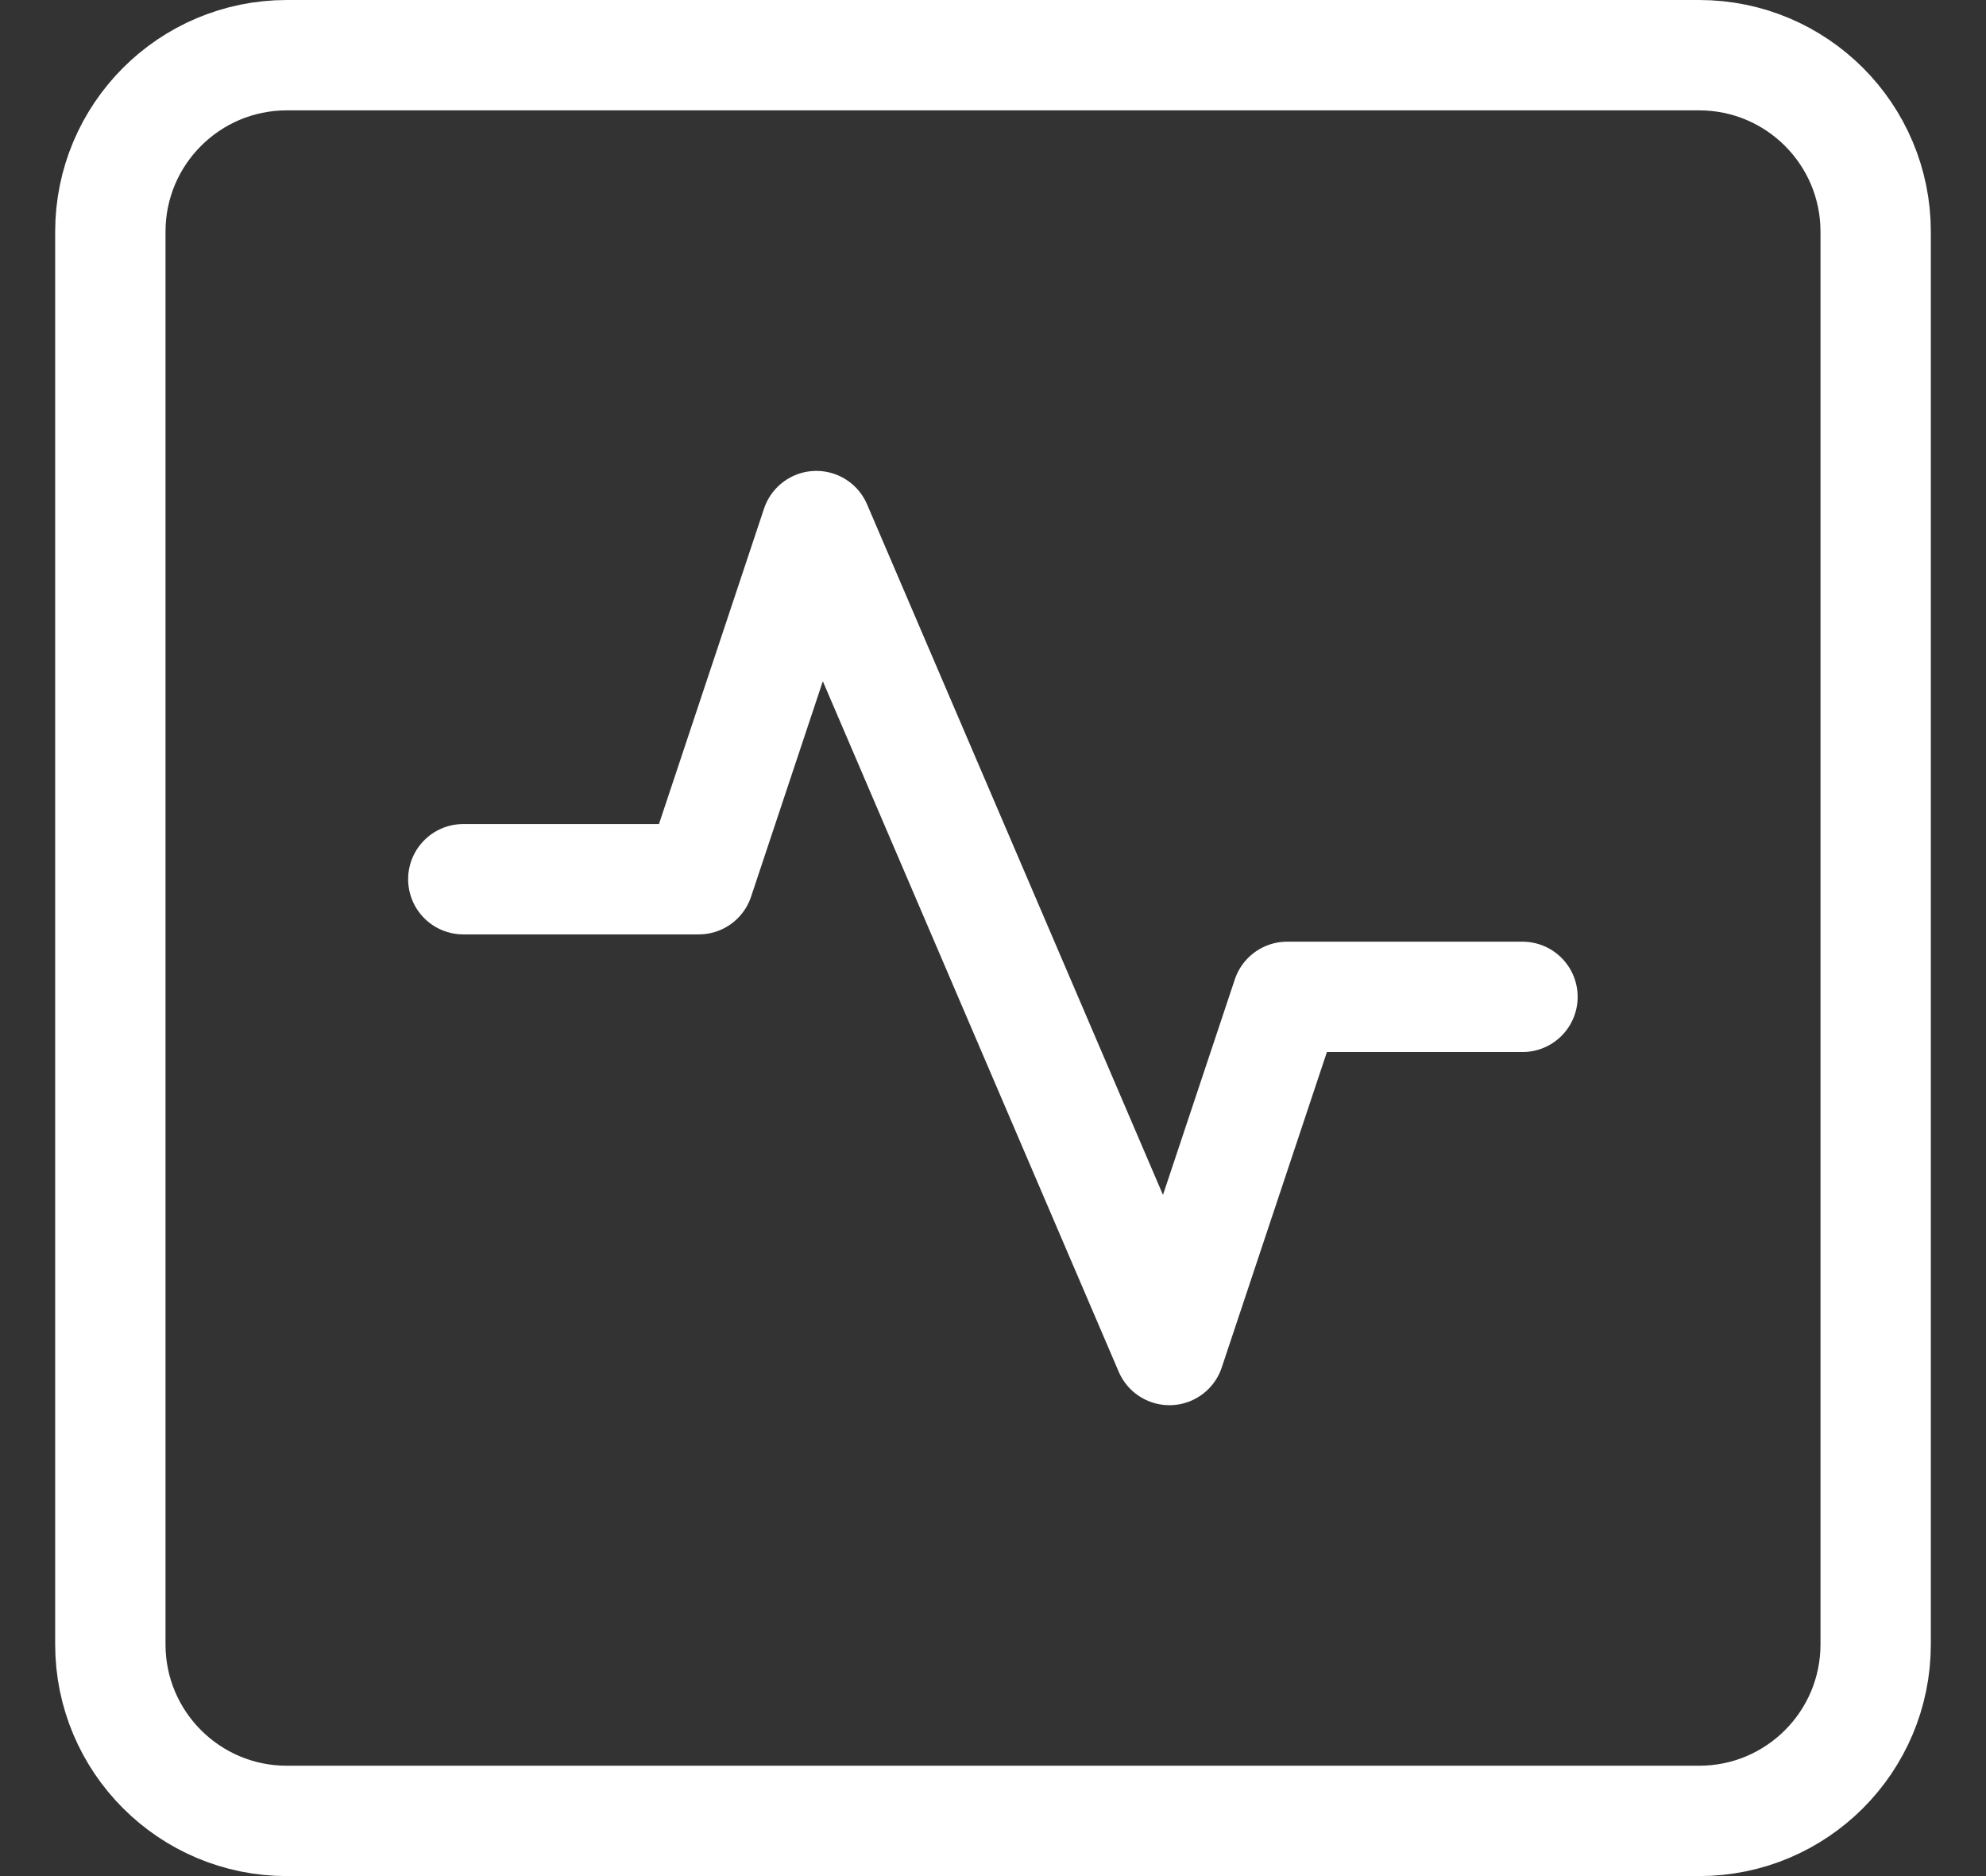
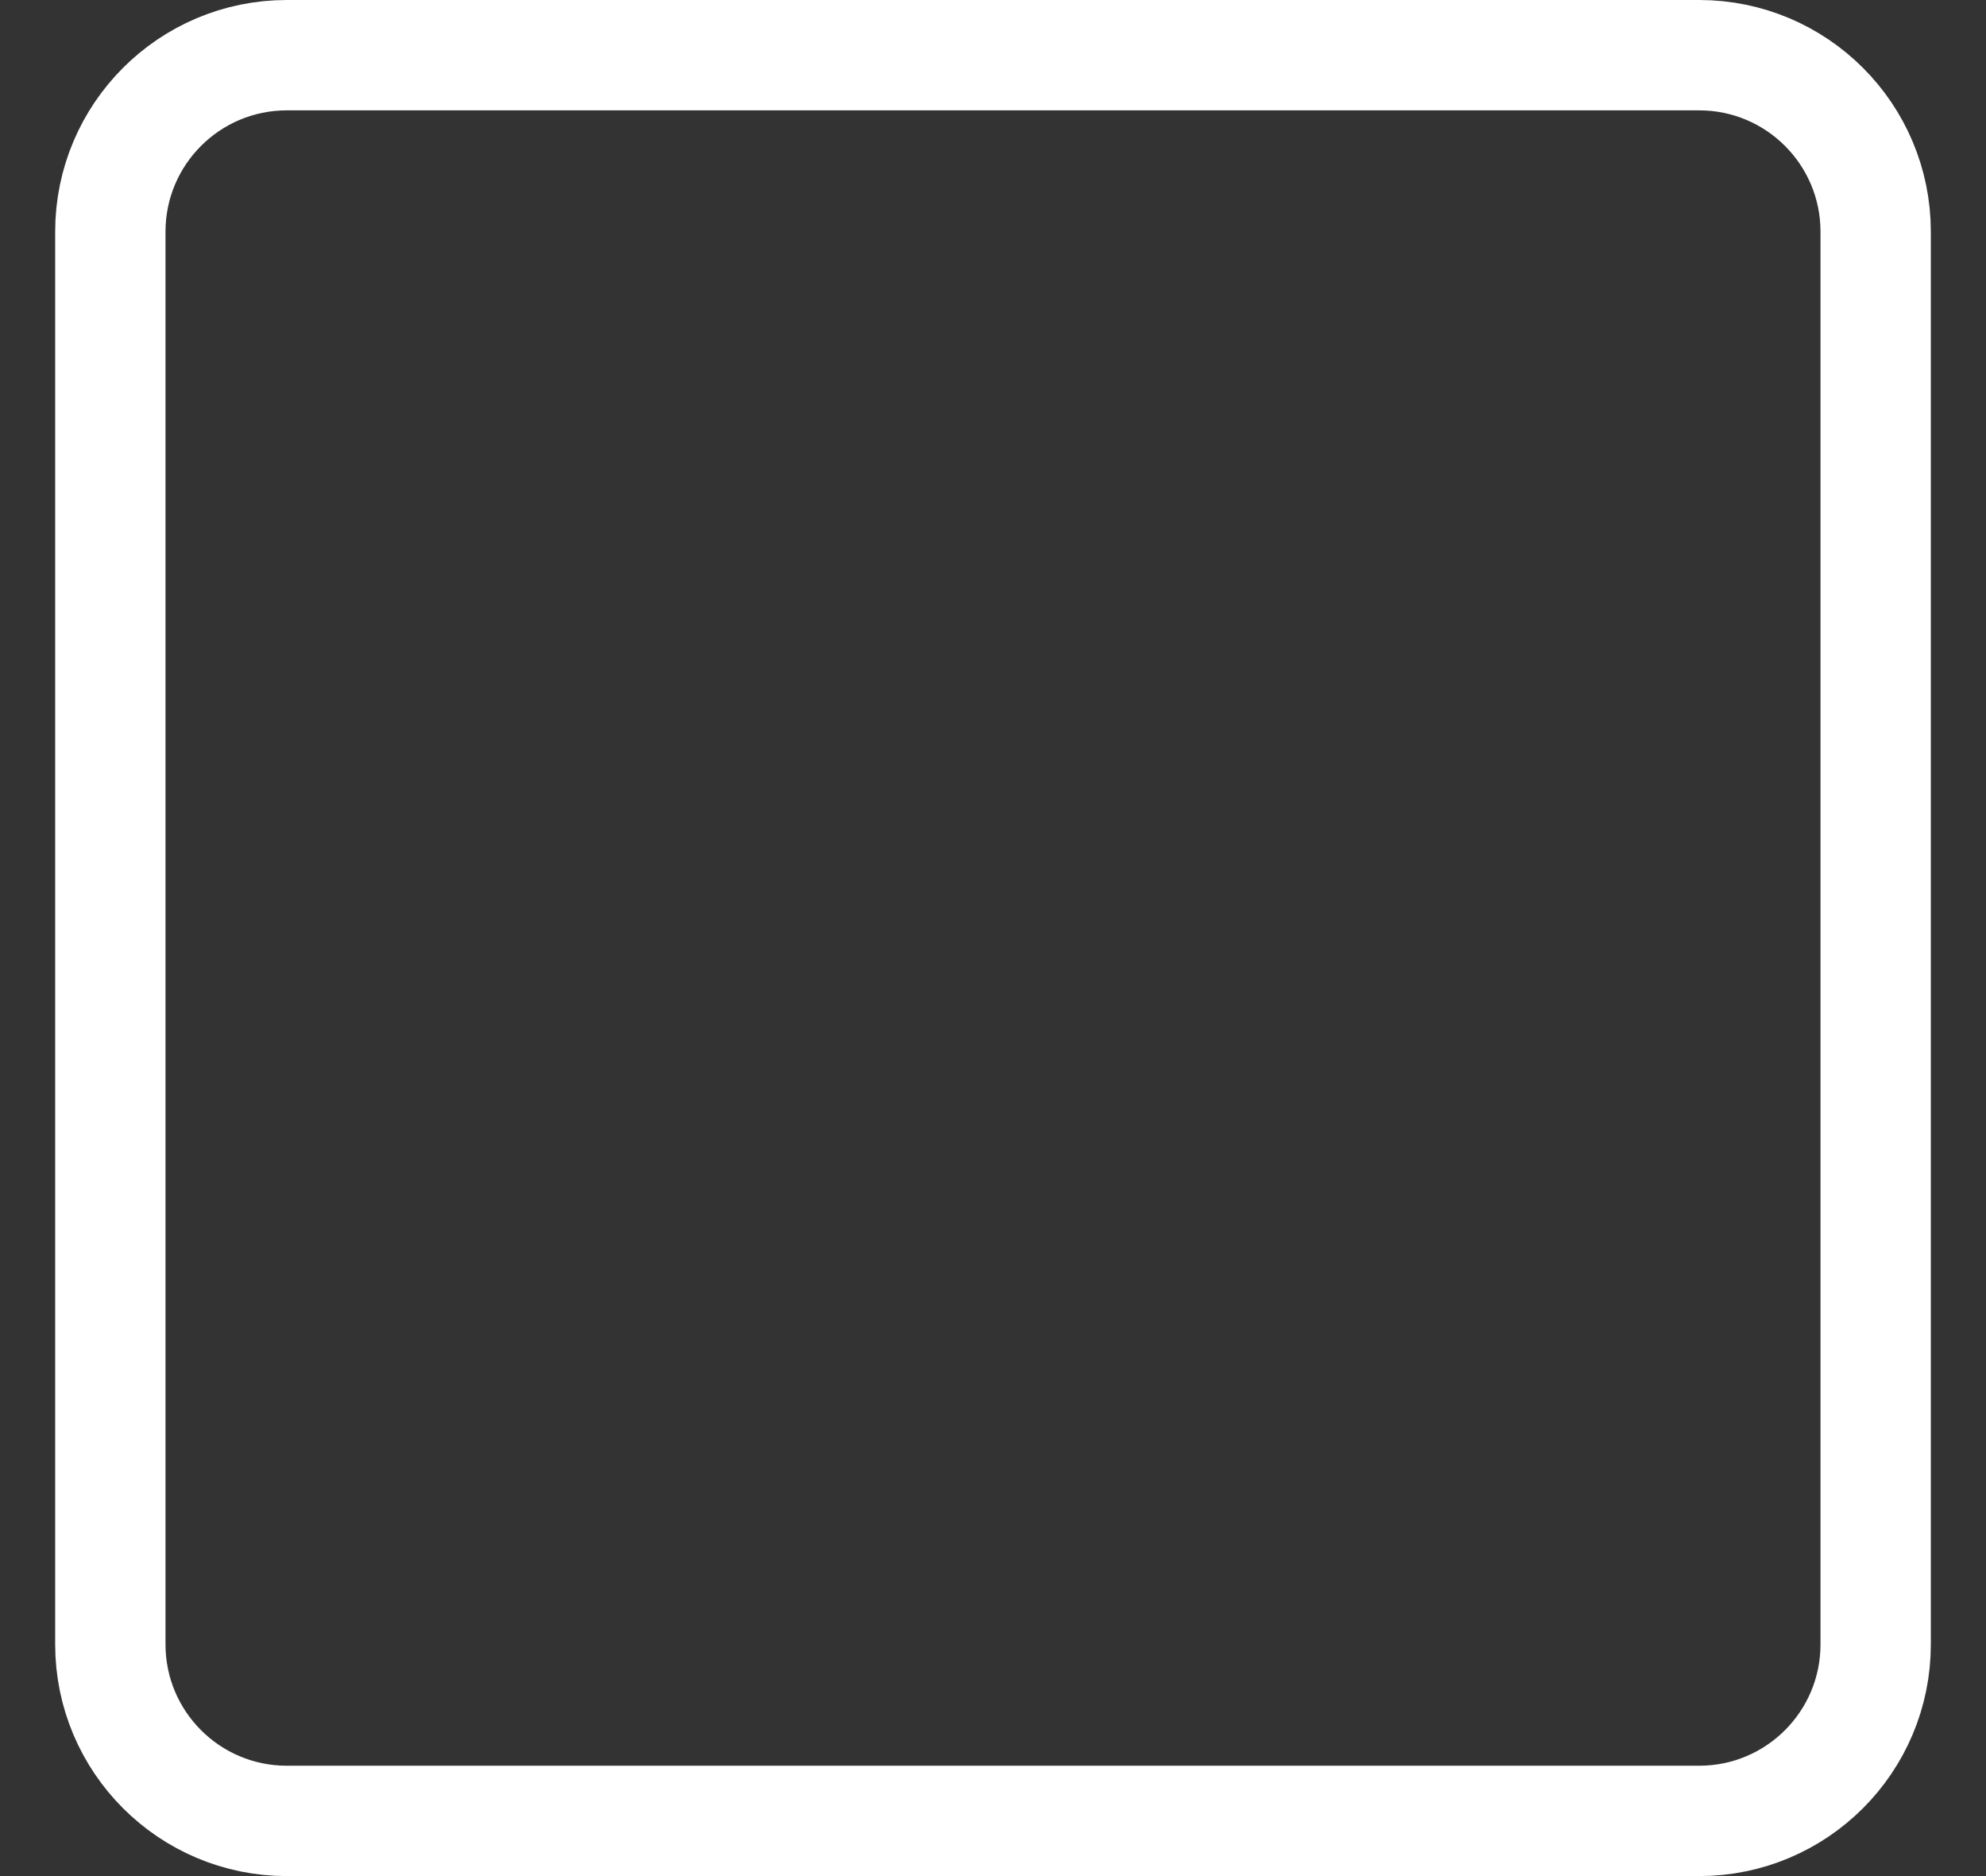
<svg xmlns="http://www.w3.org/2000/svg" width="18" height="17" viewBox="0 0 18 17" fill="none">
  <rect x="0" y="0" width="18" height="17" fill="#333333" stroke="none" />
-   <path d="M4.199 7.967H6.333L7.399 4.767L10.599 12.233L11.666 9.033H13.799" stroke="white" stroke-linecap="round" stroke-linejoin="round" />
  <path d="M15.4 0.5H2.6C1.716 0.5 1 1.216 1 2.1V14.9C1 15.784 1.716 16.5 2.6 16.5H15.4C16.284 16.5 17 15.784 17 14.9V2.1C17 1.216 16.284 0.5 15.4 0.5Z" stroke="white" stroke-linecap="round" stroke-linejoin="round" />
</svg>